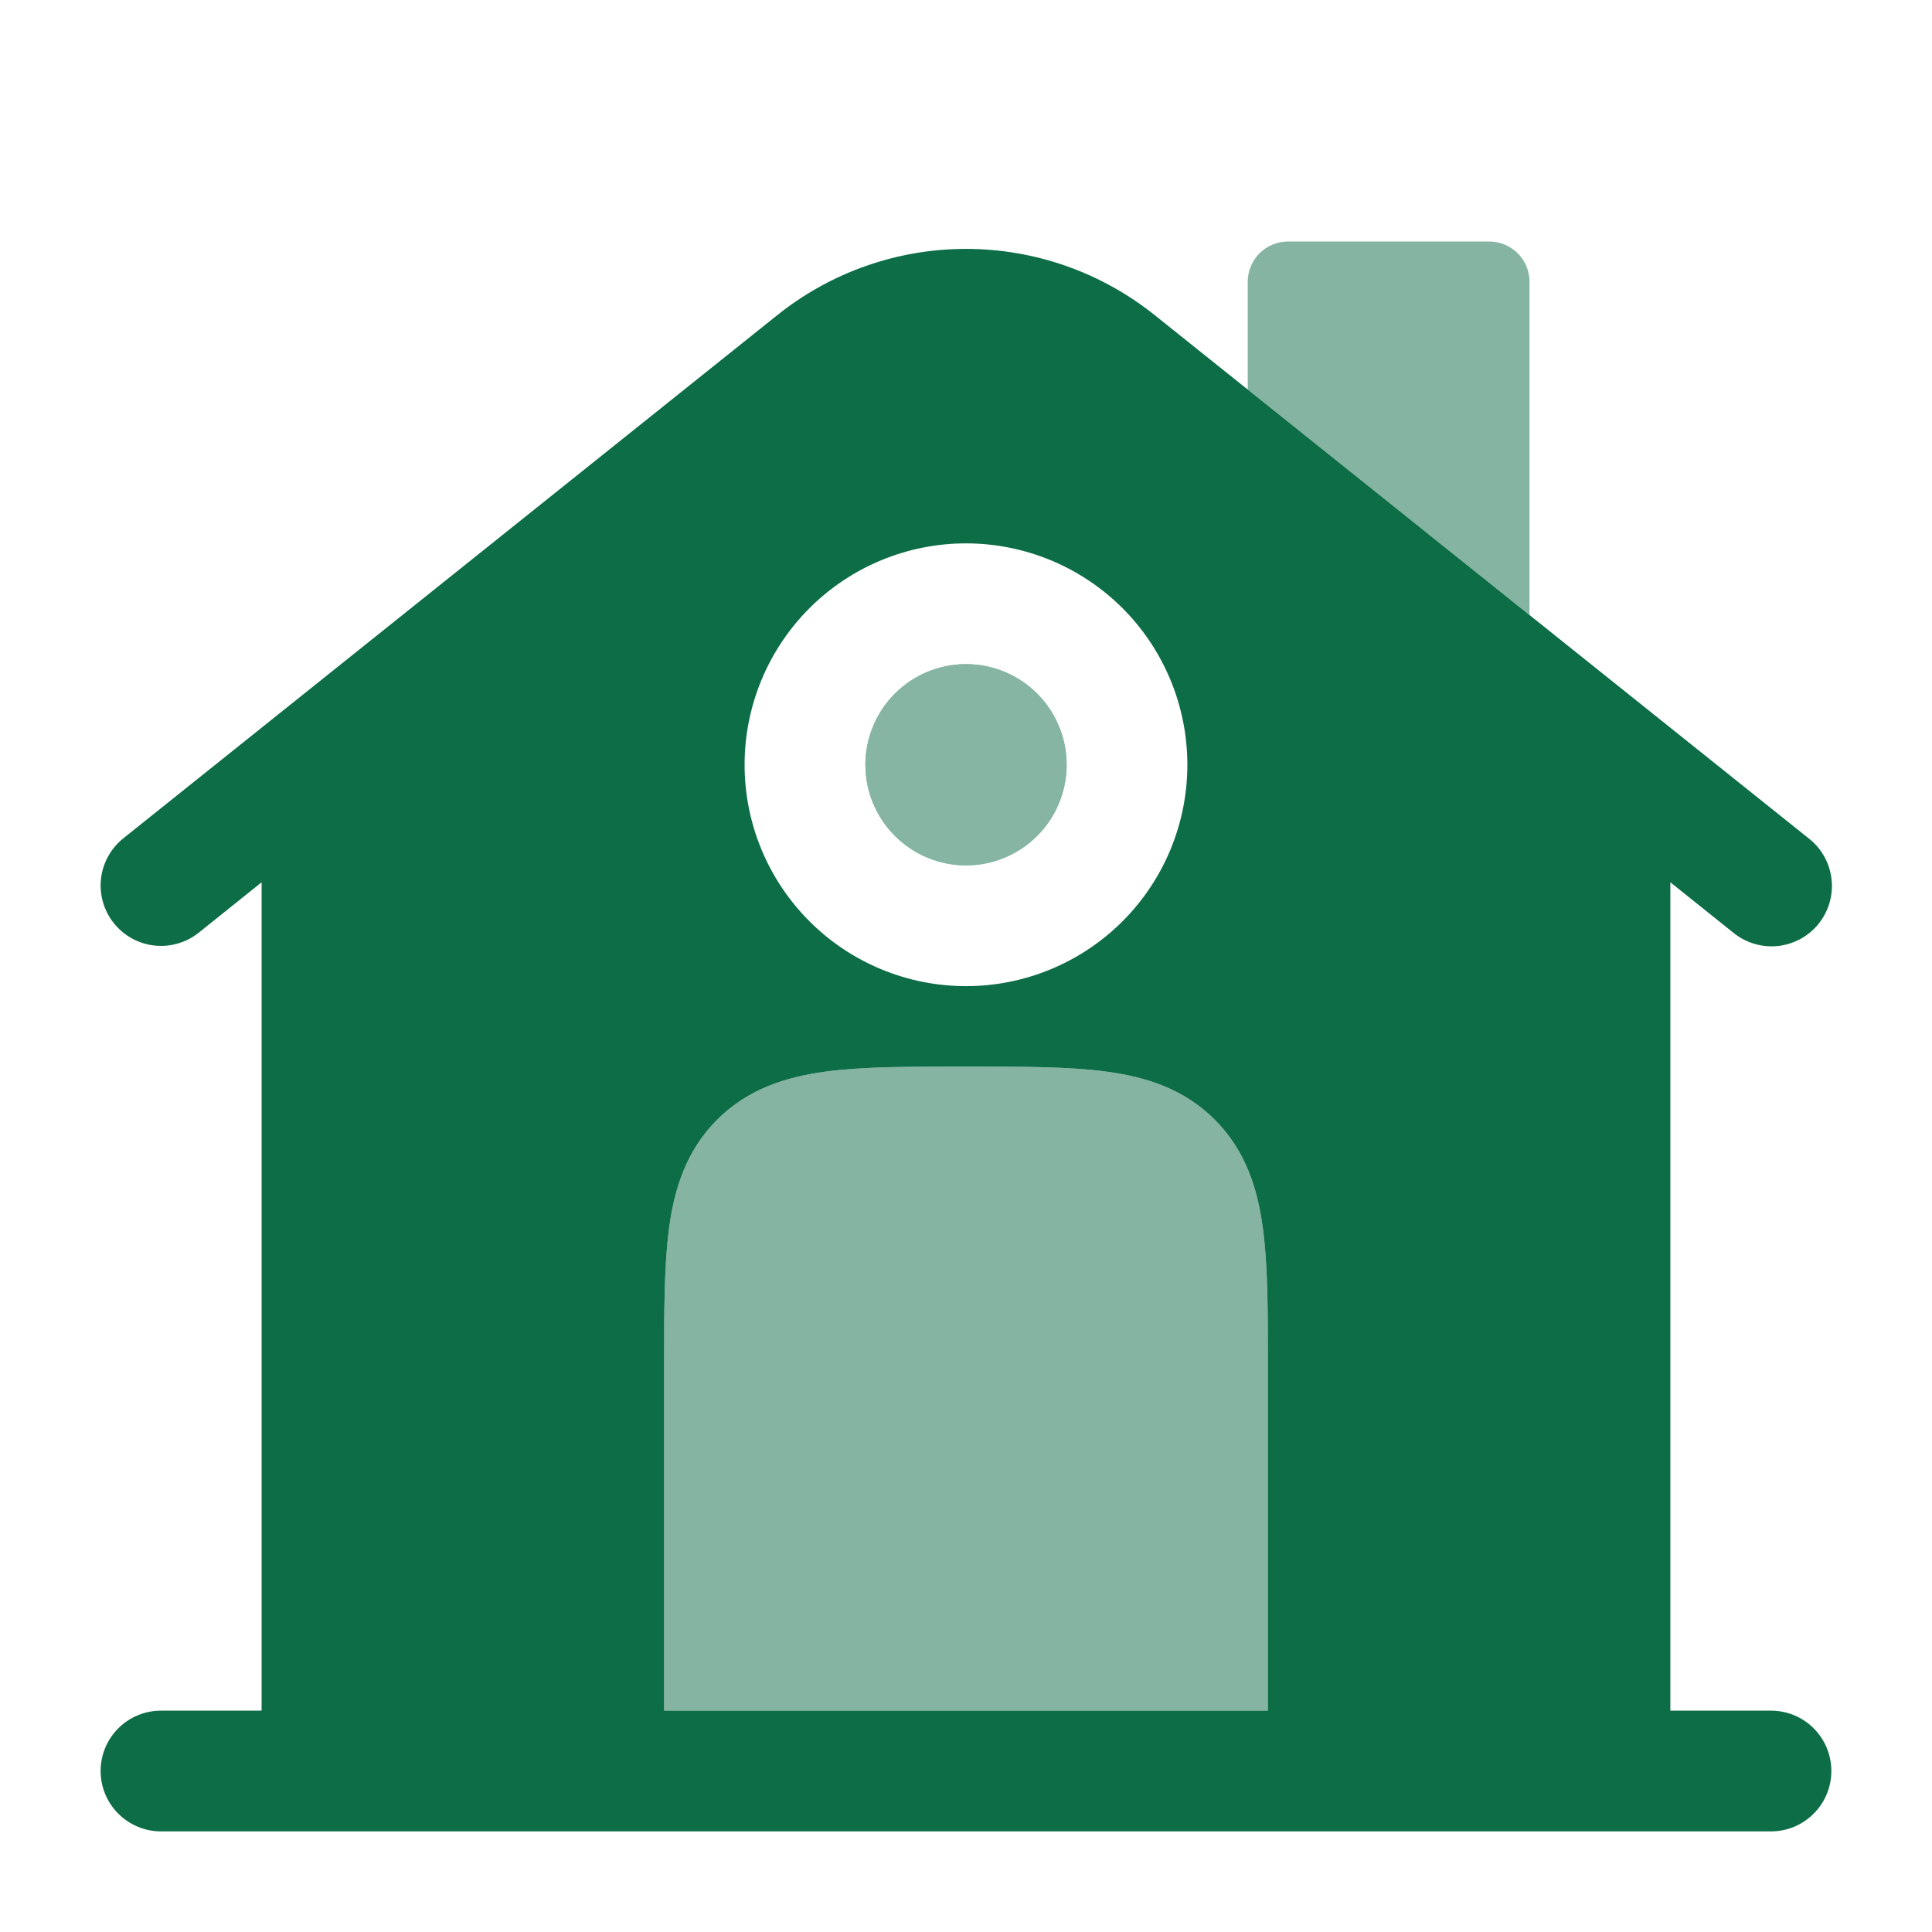
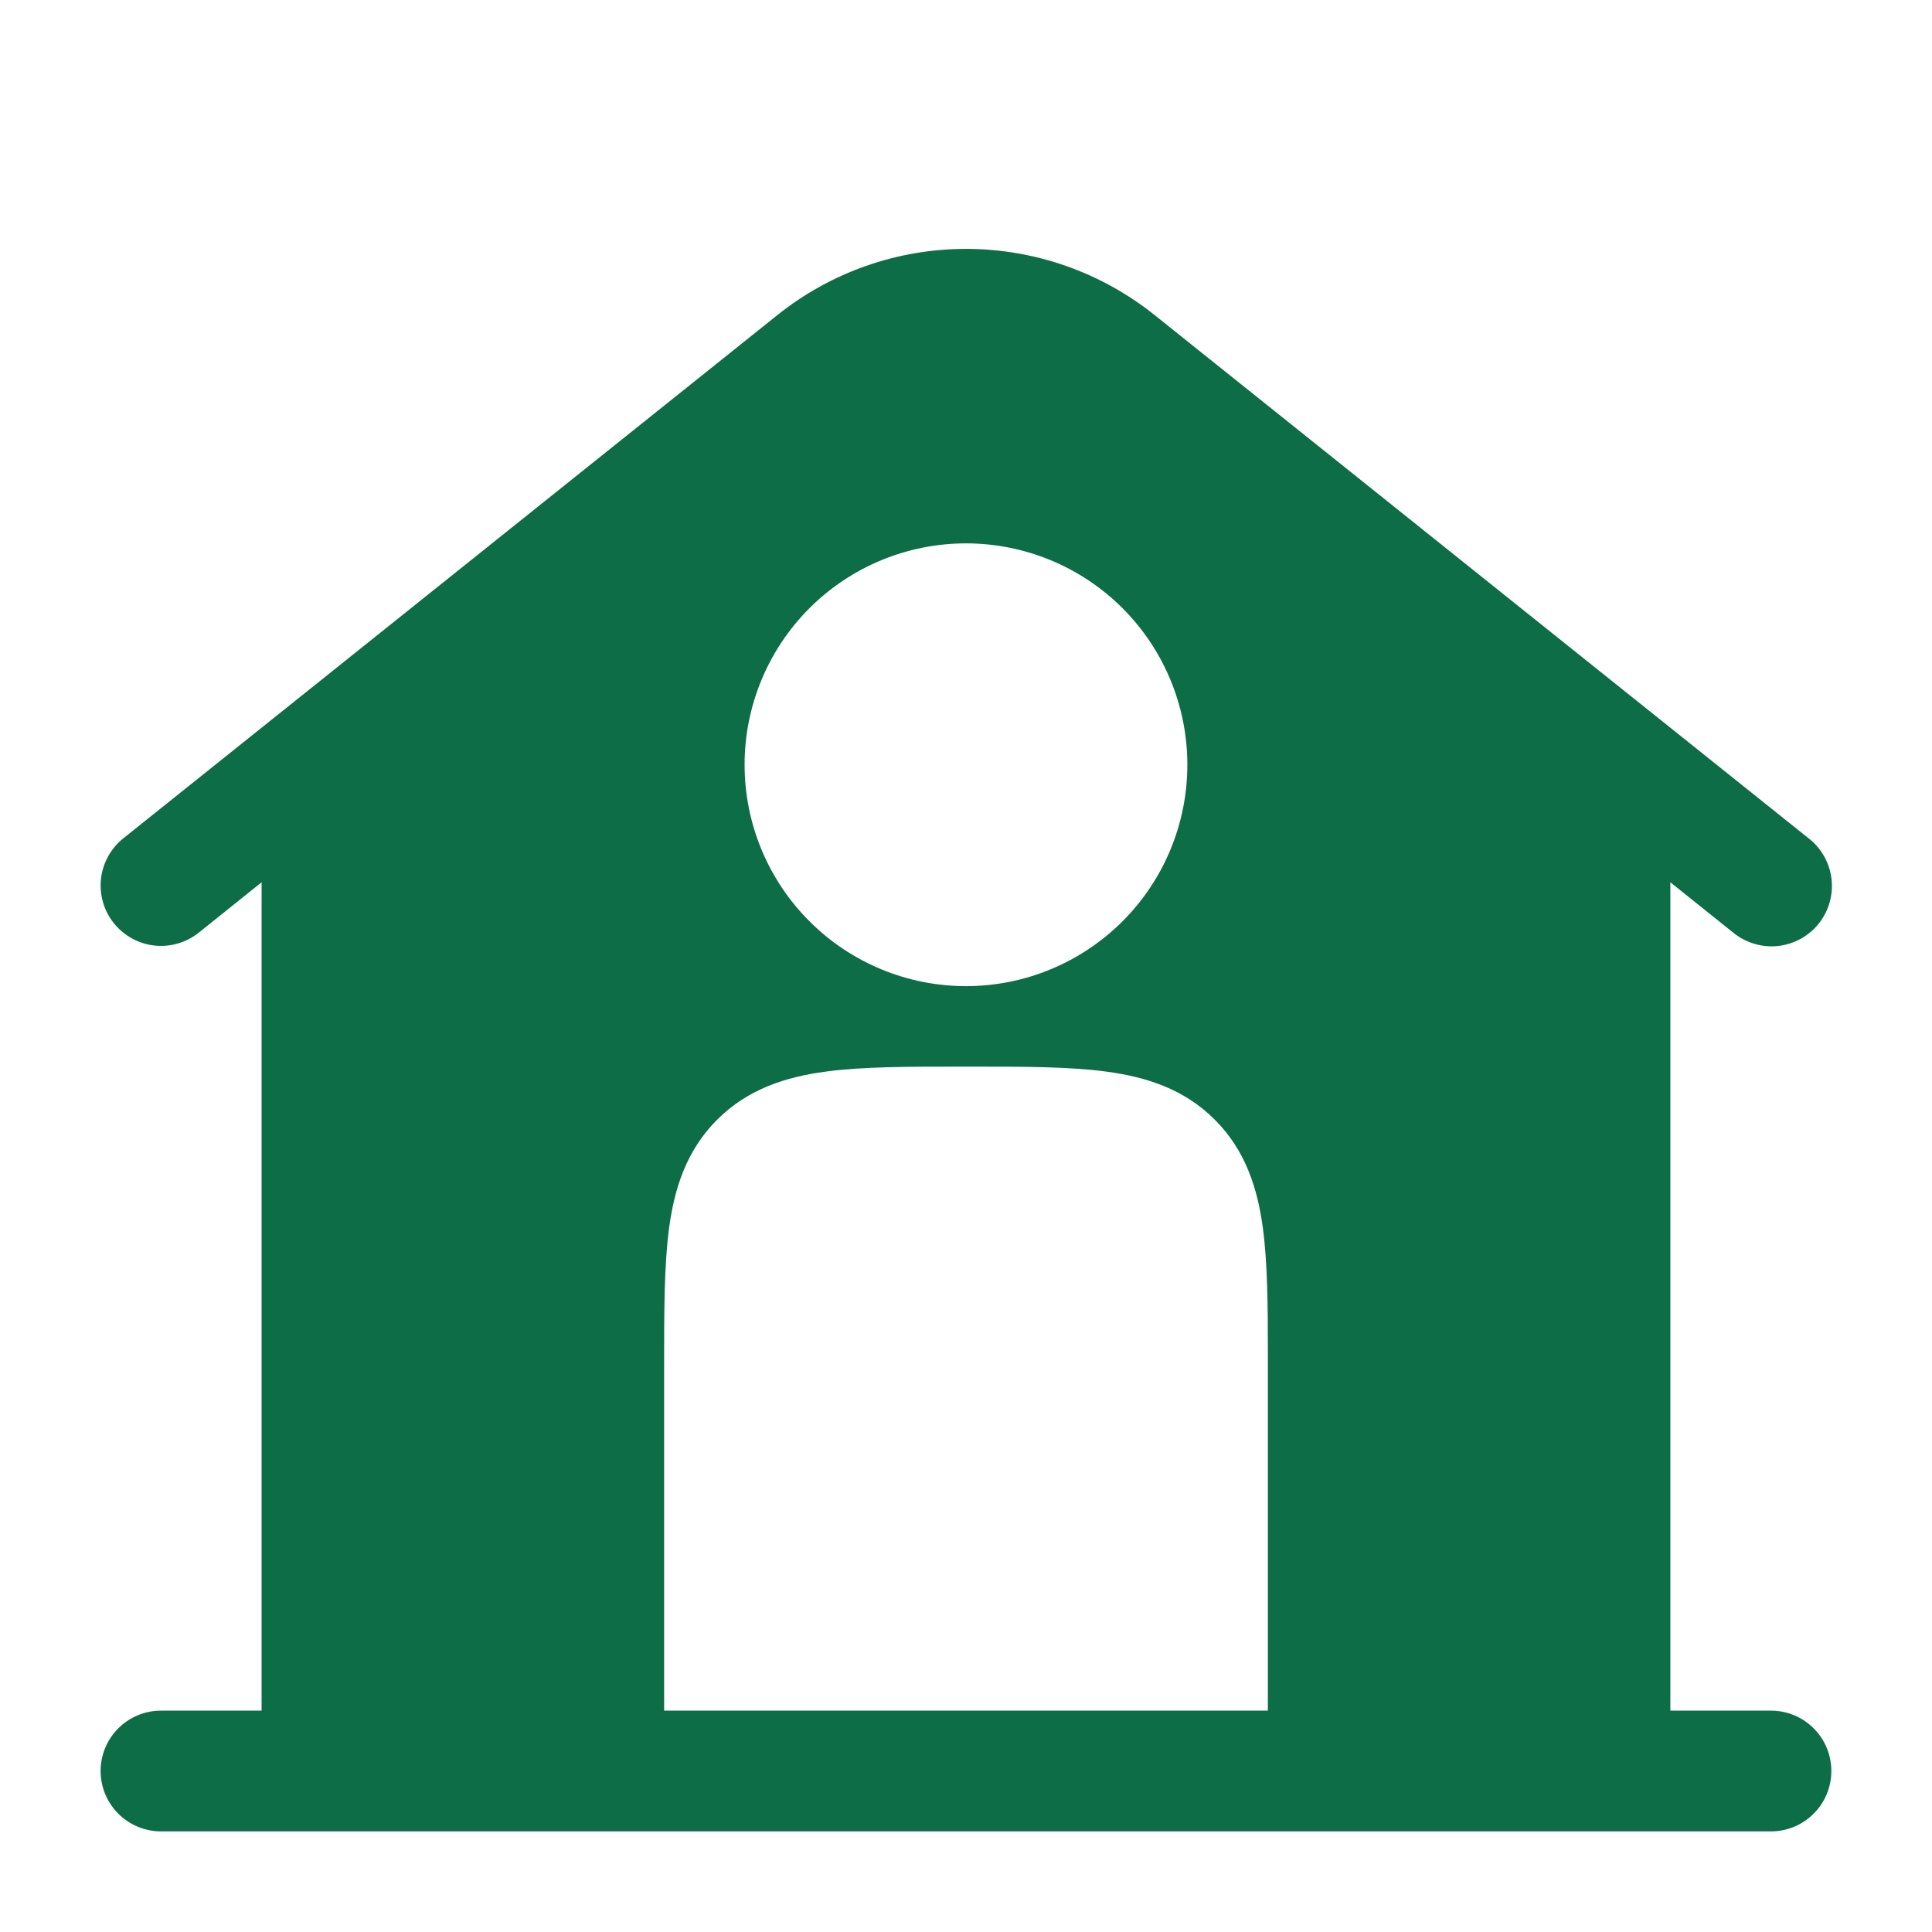
<svg xmlns="http://www.w3.org/2000/svg" width="40" height="40" viewBox="0 0 40 40" fill="none">
  <path fill-rule="evenodd" clip-rule="evenodd" d="M35.886 19.31L34.583 18.267V35.417H36.666C36.998 35.417 37.316 35.548 37.55 35.783C37.785 36.017 37.916 36.335 37.916 36.667C37.916 36.998 37.785 37.316 37.55 37.55C37.316 37.785 36.998 37.917 36.666 37.917H3.333C3.001 37.917 2.684 37.785 2.449 37.55C2.215 37.316 2.083 36.998 2.083 36.667C2.083 36.335 2.215 36.017 2.449 35.783C2.684 35.548 3.001 35.417 3.333 35.417H5.416V18.267L4.115 19.31C3.986 19.413 3.839 19.489 3.681 19.534C3.524 19.58 3.359 19.594 3.195 19.576C3.032 19.558 2.874 19.508 2.73 19.428C2.587 19.349 2.46 19.242 2.357 19.114C2.255 18.986 2.178 18.839 2.133 18.681C2.087 18.523 2.073 18.358 2.091 18.195C2.109 18.032 2.159 17.874 2.239 17.73C2.318 17.586 2.425 17.459 2.553 17.357L16.095 6.523C17.203 5.636 18.58 5.153 20 5.153C21.419 5.153 22.796 5.636 23.905 6.523L37.446 17.357C37.577 17.458 37.686 17.585 37.767 17.729C37.848 17.873 37.9 18.032 37.919 18.196C37.939 18.36 37.925 18.527 37.88 18.686C37.834 18.845 37.758 18.993 37.655 19.123C37.551 19.252 37.424 19.359 37.279 19.439C37.133 19.518 36.974 19.568 36.81 19.586C36.645 19.603 36.479 19.588 36.32 19.54C36.162 19.493 36.014 19.415 35.886 19.31ZM20 11.25C18.784 11.25 17.618 11.733 16.759 12.592C15.899 13.452 15.416 14.618 15.416 15.833C15.416 17.049 15.899 18.215 16.759 19.074C17.618 19.934 18.784 20.417 20 20.417C21.215 20.417 22.381 19.934 23.241 19.074C24.1 18.215 24.583 17.049 24.583 15.833C24.583 14.618 24.1 13.452 23.241 12.592C22.381 11.733 21.215 11.25 20 11.25ZM22.91 22.187C22.145 22.083 21.19 22.083 20.081 22.083H19.918C18.81 22.083 17.855 22.083 17.09 22.187C16.271 22.297 15.485 22.545 14.848 23.182C14.211 23.818 13.963 24.605 13.853 25.423C13.75 26.188 13.75 27.143 13.75 28.252V35.417H26.25V28.045C26.25 27.025 26.243 26.14 26.146 25.423C26.036 24.605 25.788 23.818 25.151 23.182C24.515 22.545 23.73 22.297 22.91 22.187Z" fill="#0D6D47" />
  <g opacity="0.5">
-     <path d="M17.917 15.833C17.917 15.281 18.137 14.751 18.527 14.36C18.918 13.97 19.448 13.75 20 13.75C20.553 13.75 21.083 13.97 21.474 14.36C21.864 14.751 22.084 15.281 22.084 15.833C22.084 16.386 21.864 16.916 21.474 17.306C21.083 17.697 20.553 17.917 20 17.917C19.448 17.917 18.918 17.697 18.527 17.306C18.137 16.916 17.917 16.386 17.917 15.833Z" fill="#0D6D47" />
-     <path d="M17.917 15.833C17.917 15.281 18.137 14.751 18.527 14.36C18.918 13.97 19.448 13.75 20 13.75C20.553 13.75 21.083 13.97 21.474 14.36C21.864 14.751 22.084 15.281 22.084 15.833C22.084 16.386 21.864 16.916 21.474 17.306C21.083 17.697 20.553 17.917 20 17.917C19.448 17.917 18.918 17.697 18.527 17.306C18.137 16.916 17.917 16.386 17.917 15.833Z" fill="#0D6D47" />
-   </g>
-   <path opacity="0.5" d="M20.083 22.083C21.19 22.083 22.145 22.083 22.91 22.187C23.73 22.297 24.515 22.545 25.152 23.182C25.788 23.818 26.037 24.603 26.147 25.423C26.243 26.14 26.25 27.023 26.25 28.045V35.417H13.75V28.25C13.75 27.143 13.75 26.188 13.853 25.423C13.963 24.603 14.212 23.818 14.848 23.182C15.485 22.545 16.272 22.297 17.09 22.187C17.855 22.083 18.81 22.083 19.918 22.083H20.083ZM26.667 5H30.833C31.054 5 31.266 5.088 31.423 5.244C31.579 5.4 31.667 5.612 31.667 5.833V12.733L25.833 8.067V5.833C25.833 5.612 25.921 5.4 26.077 5.244C26.234 5.088 26.446 5 26.667 5Z" fill="#0D6D47" />
+     </g>
</svg>